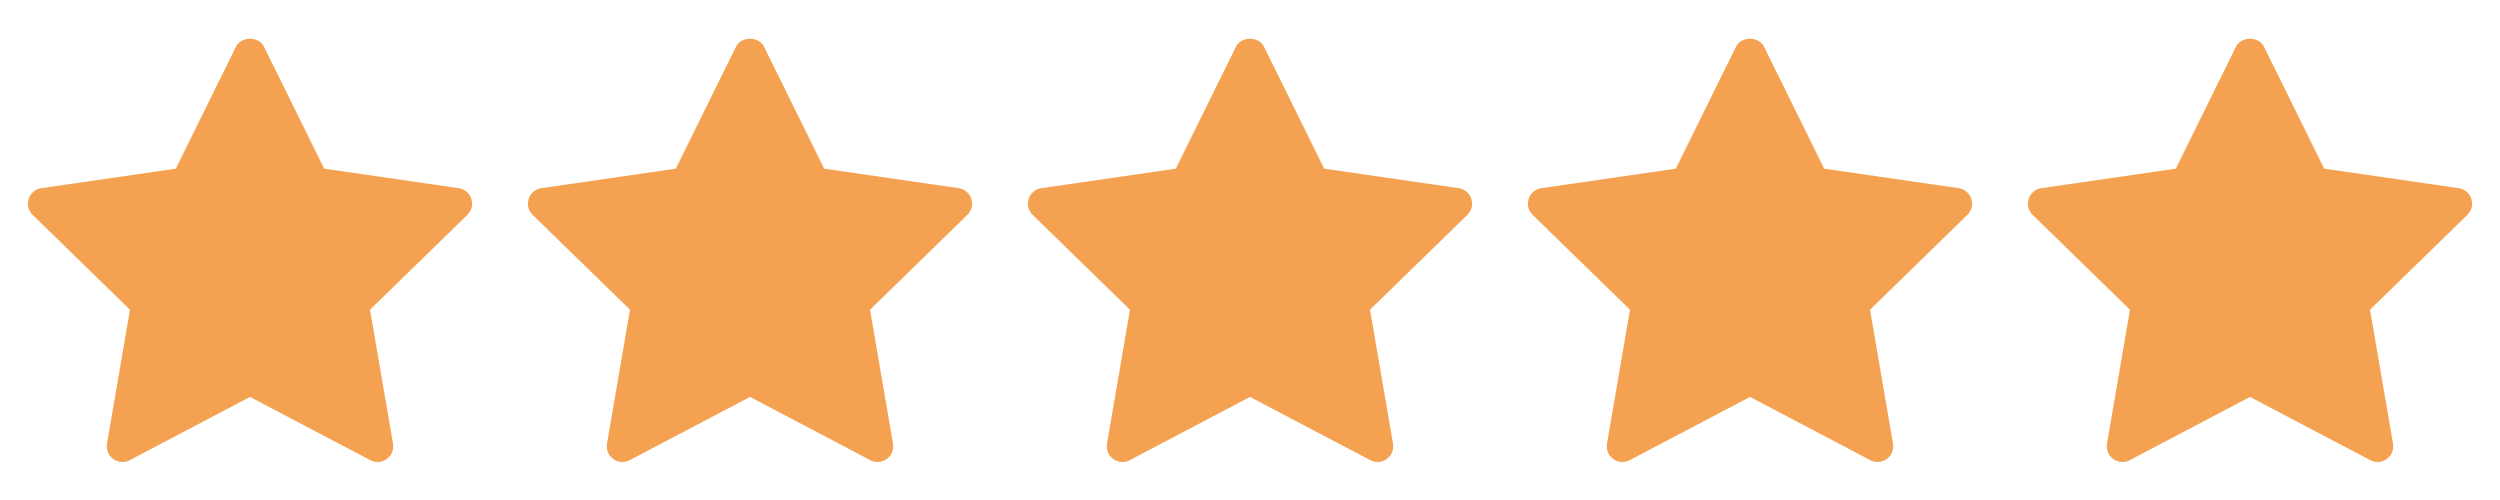
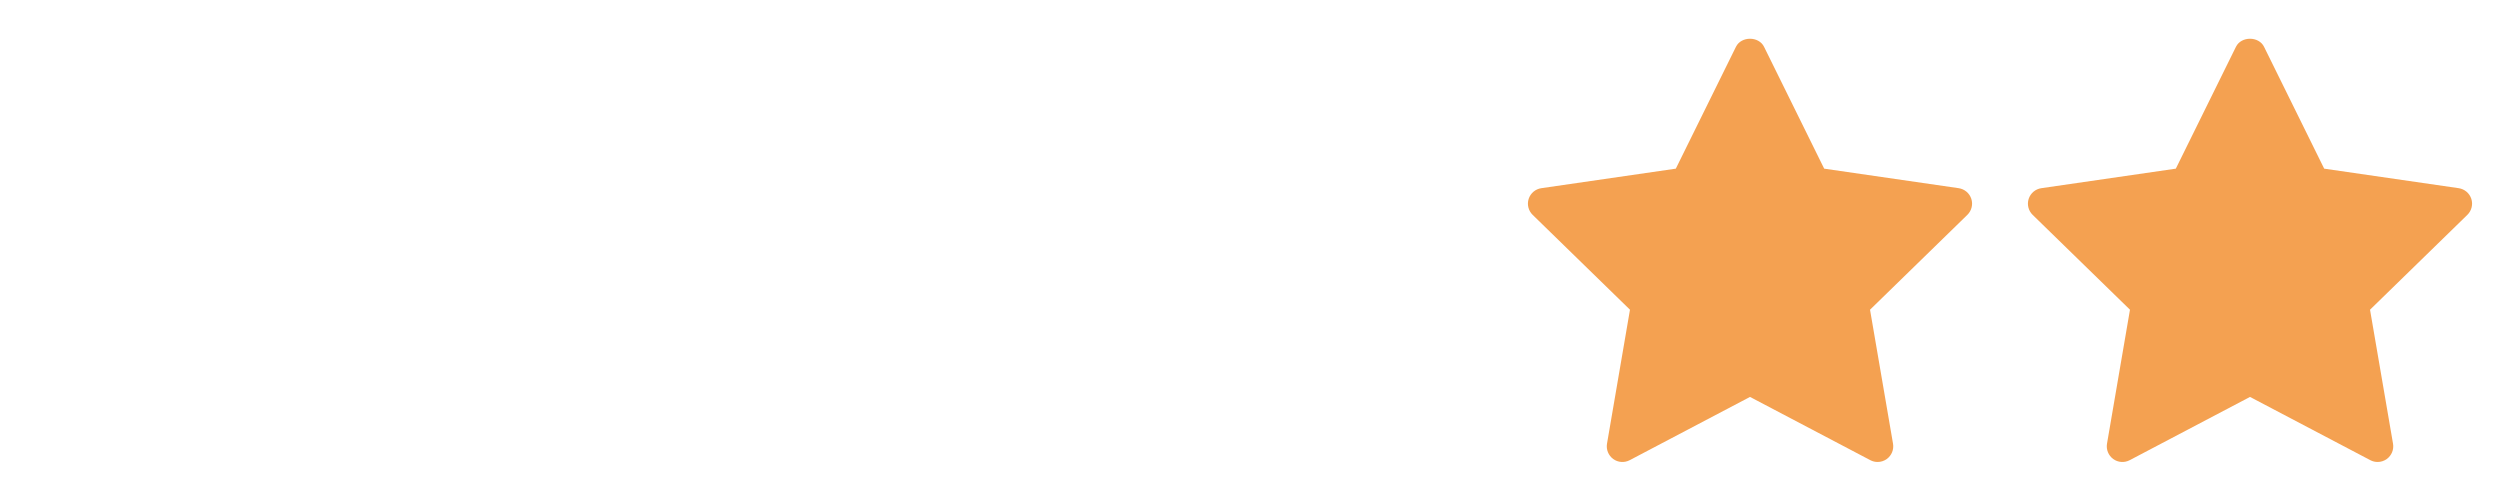
<svg xmlns="http://www.w3.org/2000/svg" width="95" height="19" viewBox="0 0 95 19" fill="none">
-   <path d="M17.76 8.164L14.061 11.769L14.935 16.861C14.973 17.084 14.881 17.309 14.698 17.442C14.595 17.517 14.472 17.555 14.349 17.555C14.255 17.555 14.16 17.533 14.073 17.487L9.5 15.083L4.928 17.487C4.728 17.592 4.485 17.575 4.302 17.442C4.119 17.308 4.028 17.083 4.066 16.861L4.939 11.769L1.24 8.164C1.079 8.006 1.02 7.77 1.09 7.556C1.16 7.341 1.346 7.184 1.57 7.151L6.681 6.409L8.967 1.777C9.168 1.371 9.833 1.371 10.033 1.777L12.319 6.409L17.43 7.151C17.654 7.184 17.84 7.341 17.91 7.556C17.98 7.77 17.921 8.006 17.76 8.164Z" fill="#F4A151" />
-   <path d="M36.76 8.164L33.061 11.769L33.935 16.861C33.973 17.084 33.881 17.309 33.698 17.442C33.595 17.517 33.472 17.555 33.349 17.555C33.255 17.555 33.16 17.533 33.073 17.487L28.5 15.083L23.928 17.487C23.728 17.592 23.485 17.575 23.302 17.442C23.119 17.308 23.028 17.083 23.066 16.861L23.939 11.769L20.24 8.164C20.079 8.006 20.02 7.77 20.09 7.556C20.16 7.341 20.346 7.184 20.57 7.151L25.681 6.409L27.967 1.777C28.168 1.371 28.832 1.371 29.033 1.777L31.319 6.409L36.43 7.151C36.654 7.184 36.84 7.341 36.91 7.556C36.98 7.77 36.921 8.006 36.76 8.164Z" fill="#F4A151" />
-   <path d="M55.76 8.164L52.061 11.769L52.935 16.861C52.973 17.084 52.881 17.309 52.698 17.442C52.595 17.517 52.472 17.555 52.349 17.555C52.255 17.555 52.16 17.533 52.073 17.487L47.5 15.083L42.928 17.487C42.728 17.592 42.485 17.575 42.302 17.442C42.12 17.308 42.028 17.083 42.066 16.861L42.939 11.769L39.24 8.164C39.079 8.006 39.02 7.77 39.09 7.556C39.16 7.341 39.346 7.184 39.57 7.151L44.681 6.409L46.967 1.777C47.167 1.371 47.833 1.371 48.033 1.777L50.319 6.409L55.43 7.151C55.654 7.184 55.84 7.341 55.91 7.556C55.98 7.77 55.921 8.006 55.76 8.164Z" fill="#F4A151" />
  <path d="M74.76 8.164L71.061 11.769L71.935 16.861C71.973 17.084 71.881 17.309 71.698 17.442C71.595 17.517 71.472 17.555 71.349 17.555C71.255 17.555 71.16 17.533 71.073 17.487L66.5 15.083L61.928 17.487C61.728 17.592 61.485 17.575 61.302 17.442C61.12 17.308 61.028 17.083 61.066 16.861L61.939 11.769L58.24 8.164C58.079 8.006 58.02 7.77 58.09 7.556C58.16 7.341 58.346 7.184 58.57 7.151L63.681 6.409L65.967 1.777C66.168 1.371 66.832 1.371 67.033 1.777L69.319 6.409L74.43 7.151C74.654 7.184 74.84 7.341 74.91 7.556C74.98 7.77 74.921 8.006 74.76 8.164Z" fill="#F4A151" />
  <path d="M93.76 8.164L90.061 11.769L90.935 16.861C90.973 17.084 90.881 17.309 90.698 17.442C90.595 17.517 90.472 17.555 90.349 17.555C90.255 17.555 90.16 17.533 90.073 17.487L85.5 15.083L80.928 17.487C80.728 17.592 80.485 17.575 80.302 17.442C80.12 17.308 80.028 17.083 80.066 16.861L80.939 11.769L77.24 8.164C77.079 8.006 77.02 7.77 77.09 7.556C77.16 7.341 77.346 7.184 77.57 7.151L82.681 6.409L84.967 1.777C85.168 1.371 85.832 1.371 86.033 1.777L88.319 6.409L93.43 7.151C93.654 7.184 93.84 7.341 93.91 7.556C93.98 7.77 93.921 8.006 93.76 8.164Z" fill="#F4A151" />
</svg>